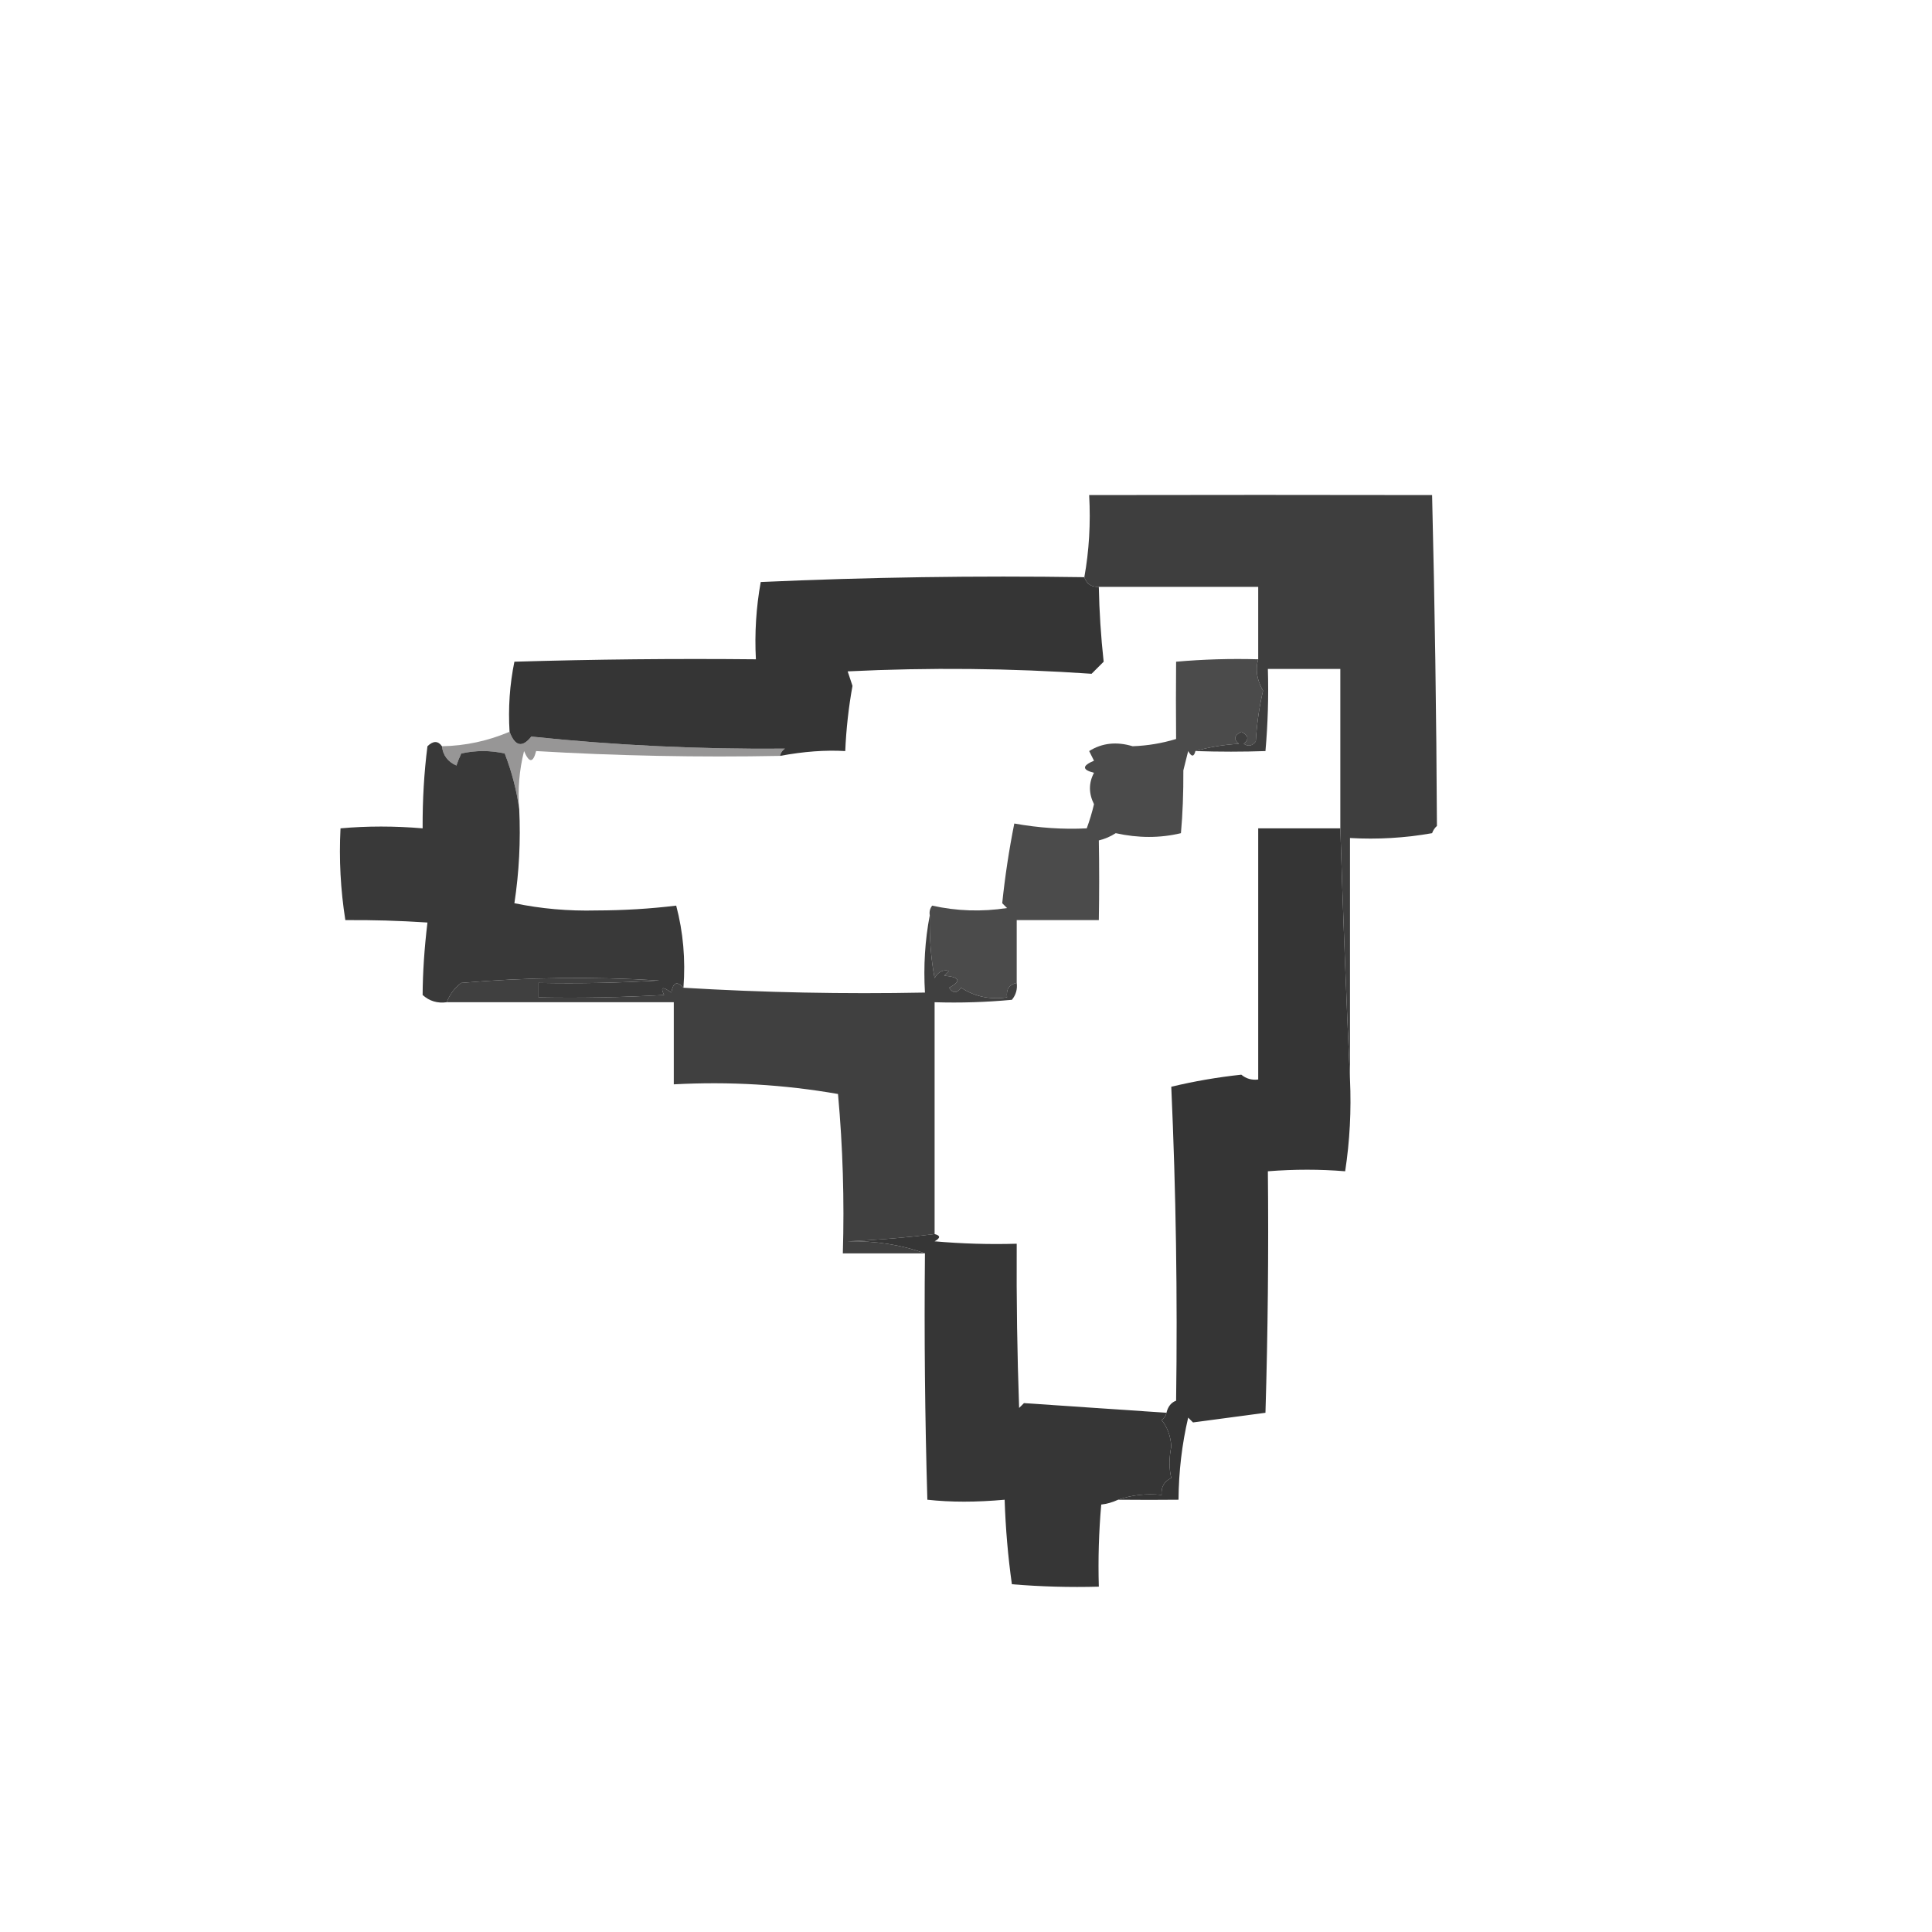
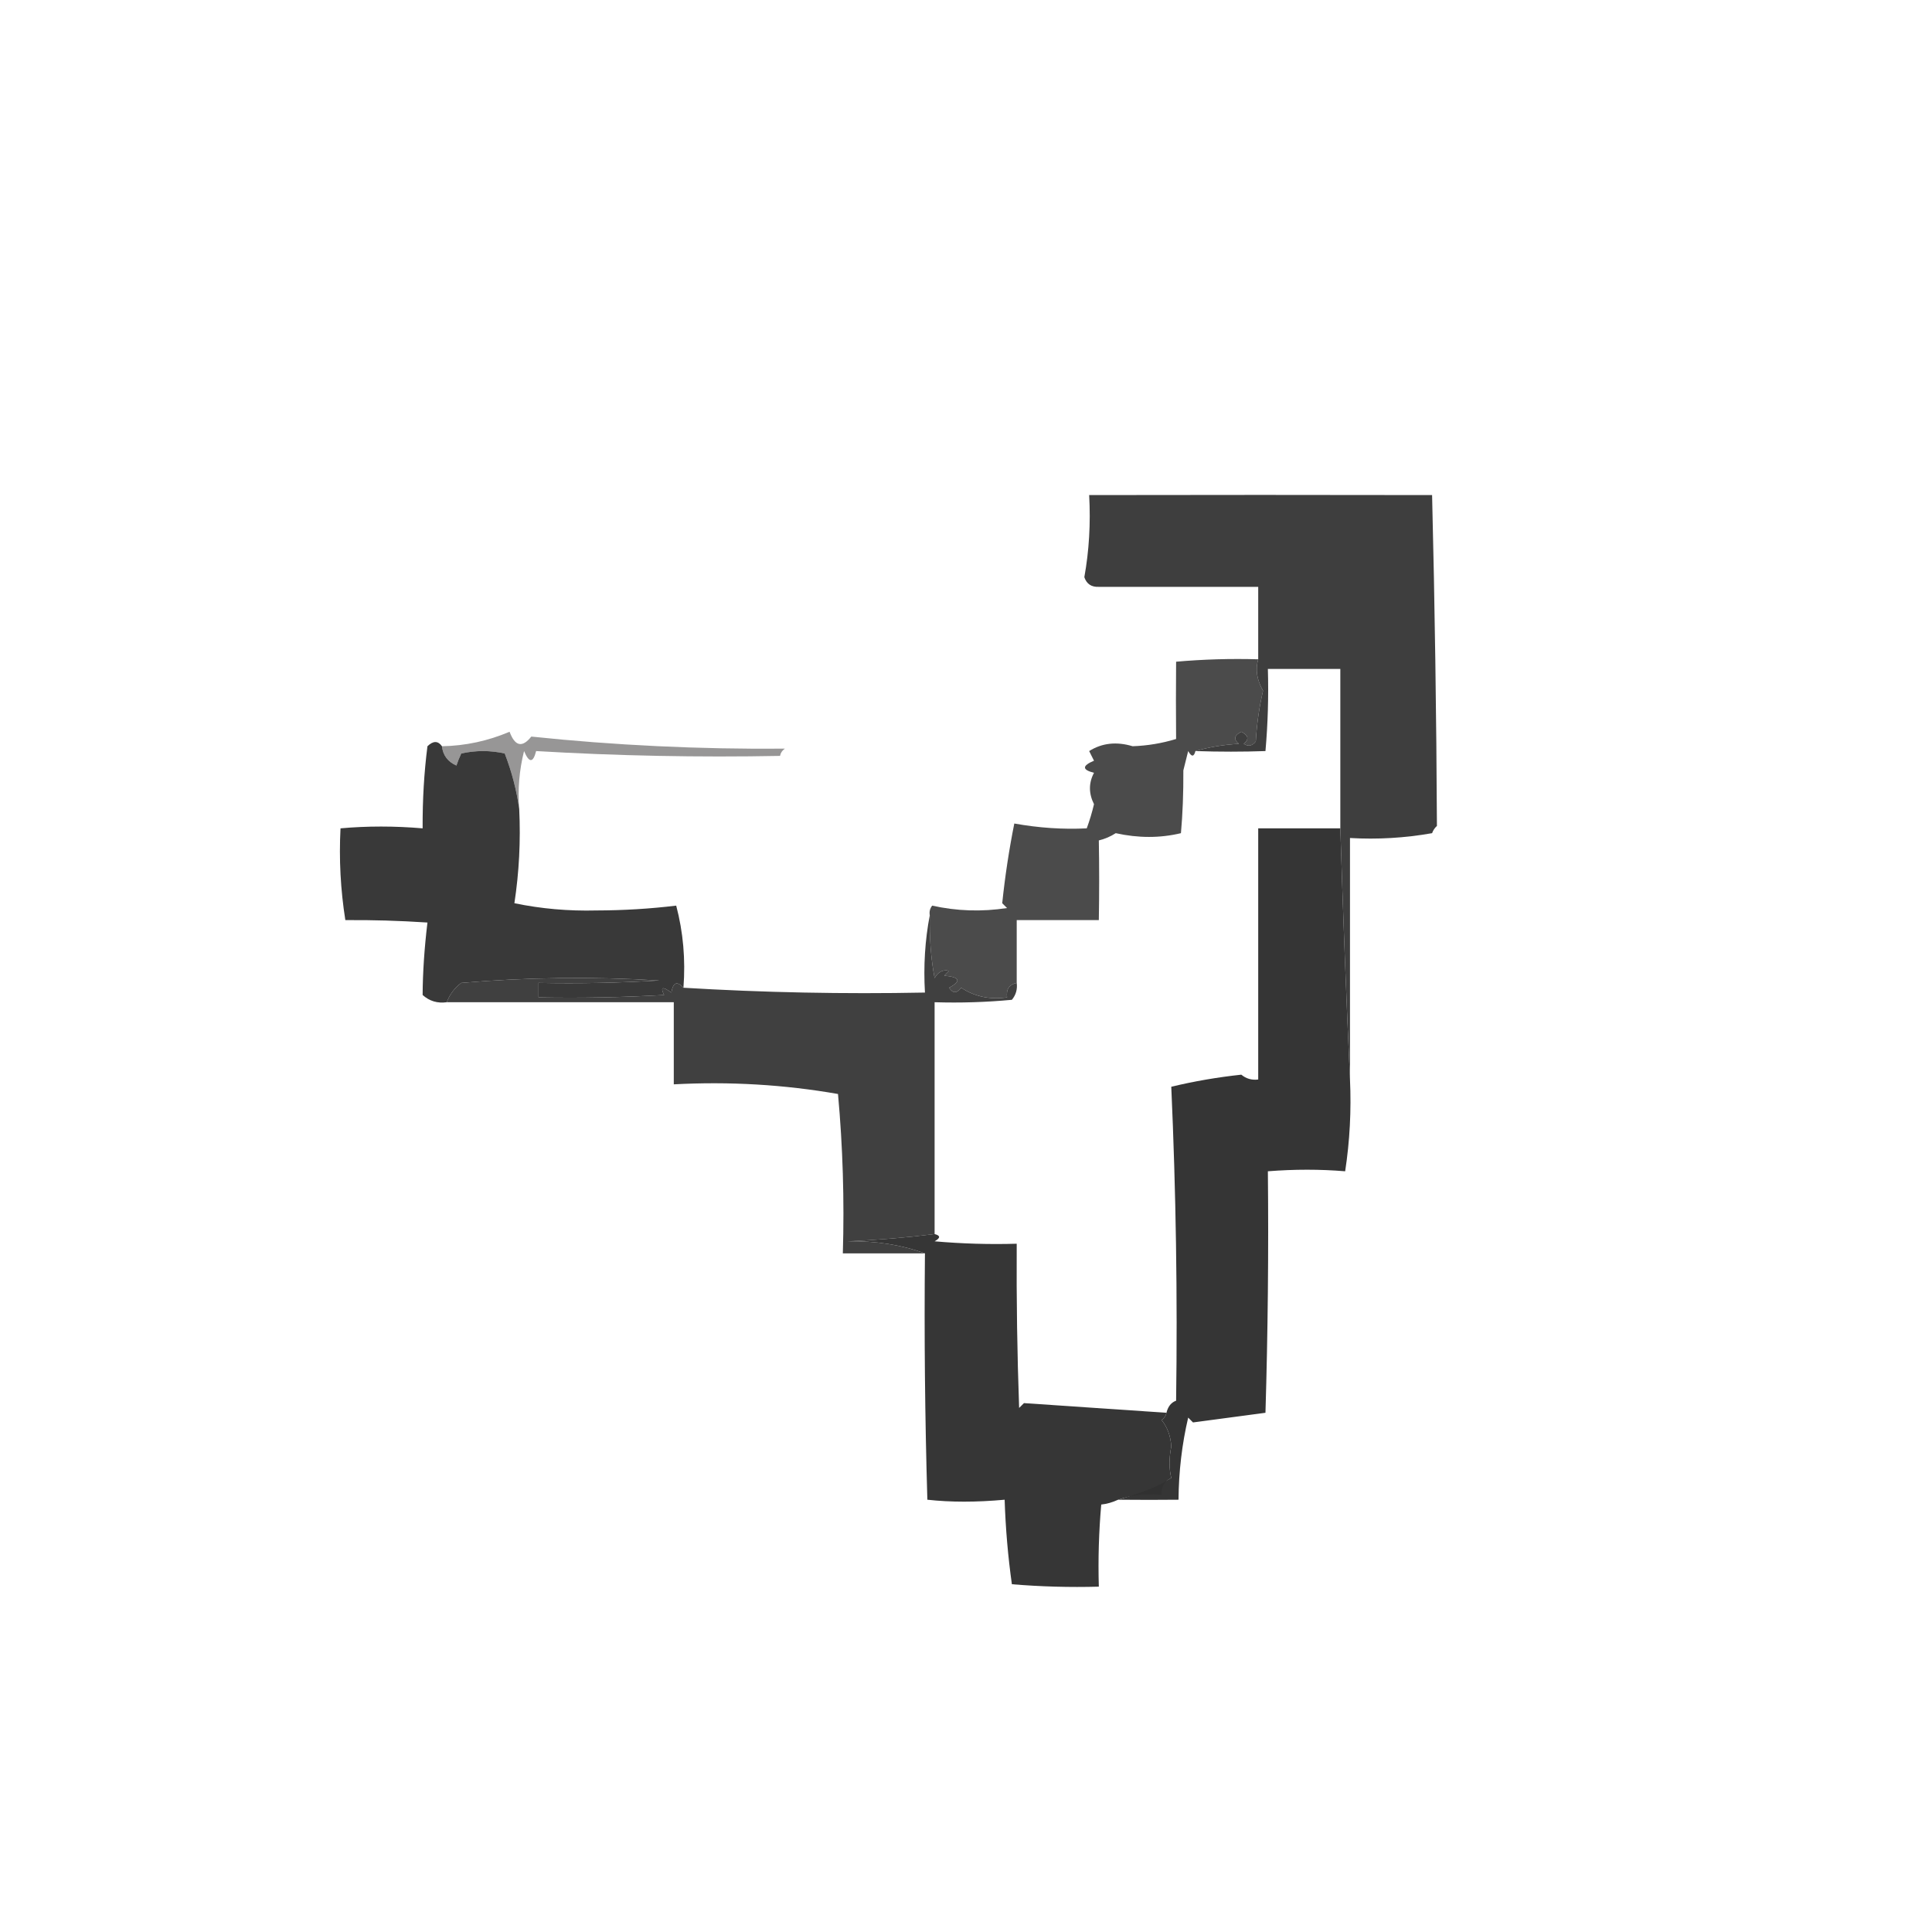
<svg xmlns="http://www.w3.org/2000/svg" version="1.1" width="400px" height="400px" style="shape-rendering:geometricPrecision; text-rendering:geometricPrecision; image-rendering:optimizeQuality; fill-rule:evenodd; clip-rule:evenodd">
  <g>
    <path style="opacity:0.945" fill="#333333" d="M 279.5,223.5 C 278.713,206.326 278.047,188.993 277.5,171.5C 277.5,160.5 277.5,149.5 277.5,138.5C 272.5,138.5 267.5,138.5 262.5,138.5C 262.666,144.176 262.499,149.843 262,155.5C 257.318,155.664 252.485,155.664 247.5,155.5C 250.305,154.681 253.305,154.181 256.5,154C 255.346,153.086 255.513,152.253 257,151.5C 258.487,152.253 258.654,153.086 257.5,154C 258.449,154.617 259.282,154.451 260,153.5C 260.207,149.911 260.707,146.411 261.5,143C 260.217,140.777 259.883,138.61 260.5,136.5C 260.5,131.5 260.5,126.5 260.5,121.5C 249.5,121.5 238.5,121.5 227.5,121.5C 225.973,121.573 224.973,120.906 224.5,119.5C 225.489,114.025 225.822,108.358 225.5,102.5C 249,102.455 272.667,102.455 296.5,102.5C 297.062,125.418 297.395,148.251 297.5,171C 297.043,171.414 296.709,171.914 296.5,172.5C 290.872,173.495 285.206,173.829 279.5,173.5C 279.5,190.167 279.5,206.833 279.5,223.5 Z" />
  </g>
  <g>
-     <path style="opacity:0.987" fill="#333333" d="M 224.5,119.5 C 224.973,120.906 225.973,121.573 227.5,121.5C 227.596,126.6 227.929,131.767 228.5,137C 227.667,137.833 226.833,138.667 226,139.5C 209.241,138.342 192.407,138.175 175.5,139C 175.833,140 176.167,141 176.5,142C 175.697,146.414 175.197,150.914 175,155.5C 170.896,155.254 166.396,155.588 161.5,156.5C 161.611,155.883 161.944,155.383 162.5,155C 144.766,155.147 127.266,154.313 110,152.5C 108.126,154.86 106.626,154.527 105.5,151.5C 105.197,146.57 105.531,141.737 106.5,137C 123.163,136.5 139.83,136.333 156.5,136.5C 156.215,131.103 156.549,125.77 157.5,120.5C 179.823,119.5 202.157,119.167 224.5,119.5 Z" />
-   </g>
+     </g>
  <g>
    <path style="opacity:0.523" fill="#393737" d="M 105.5,151.5 C 106.626,154.527 108.126,154.86 110,152.5C 127.266,154.313 144.766,155.147 162.5,155C 161.944,155.383 161.611,155.883 161.5,156.5C 144.589,156.825 127.756,156.492 111,155.5C 110.374,157.991 109.541,157.991 108.5,155.5C 107.509,159.445 107.176,163.445 107.5,167.5C 106.966,163.633 105.966,159.8 104.5,156C 101.5,155.333 98.5,155.333 95.5,156C 95.07,156.92 94.737,157.753 94.5,158.5C 92.712,157.717 91.712,156.384 91.5,154.5C 96.342,154.414 101.009,153.414 105.5,151.5 Z" />
  </g>
  <g>
    <path style="opacity:0.965" fill="#333333" d="M 91.5,154.5 C 91.712,156.384 92.712,157.717 94.5,158.5C 94.737,157.753 95.07,156.92 95.5,156C 98.5,155.333 101.5,155.333 104.5,156C 105.966,159.8 106.966,163.633 107.5,167.5C 107.811,174.09 107.478,180.59 106.5,187C 111.999,188.147 117.666,188.647 123.5,188.5C 129.079,188.489 134.579,188.156 140,187.5C 141.449,192.981 141.949,198.648 141.5,204.5C 140.175,203.047 139.342,203.381 139,205.5C 137.16,204.167 136.66,204.334 137.5,206C 128.84,206.5 120.173,206.666 111.5,206.5C 111.5,205.5 111.5,204.5 111.5,203.5C 119.84,203.666 128.173,203.5 136.5,203C 122.821,202.167 109.154,202.334 95.5,203.5C 94.091,204.569 93.091,205.903 92.5,207.5C 90.571,207.769 88.905,207.269 87.5,206C 87.526,201.337 87.859,196.337 88.5,191C 82.661,190.617 76.994,190.451 71.5,190.5C 70.504,184.202 70.17,177.868 70.5,171.5C 76.019,171.004 81.685,171.004 87.5,171.5C 87.471,165.584 87.804,159.918 88.5,154.5C 89.687,153.347 90.687,153.347 91.5,154.5 Z" />
  </g>
  <g>
-     <path style="opacity:0.984" fill="#323232" d="M 277.5,171.5 C 278.047,188.993 278.713,206.326 279.5,223.5C 279.791,229.923 279.458,236.256 278.5,242.5C 273.319,242.069 267.986,242.069 262.5,242.5C 262.667,259.17 262.5,275.837 262,292.5C 257,293.167 252,293.833 247,294.5C 246.667,294.167 246.333,293.833 246,293.5C 244.714,298.992 244.047,304.659 244,310.5C 240.107,310.543 235.94,310.543 231.5,310.5C 234.287,309.523 237.287,309.19 240.5,309.5C 240.36,307.876 241.027,306.71 242.5,306C 242.025,304.039 242.025,301.873 242.5,299.5C 242.387,297.359 241.72,295.525 240.5,294C 241.056,293.617 241.389,293.117 241.5,292.5C 241.824,291.188 242.491,290.355 243.5,290C 243.807,268.424 243.474,246.758 242.5,225C 247.238,223.862 252.071,223.029 257,222.5C 258.011,223.337 259.178,223.67 260.5,223.5C 260.5,206.167 260.5,188.833 260.5,171.5C 266.167,171.5 271.833,171.5 277.5,171.5 Z" />
+     <path style="opacity:0.984" fill="#323232" d="M 277.5,171.5 C 278.047,188.993 278.713,206.326 279.5,223.5C 279.791,229.923 279.458,236.256 278.5,242.5C 273.319,242.069 267.986,242.069 262.5,242.5C 262.667,259.17 262.5,275.837 262,292.5C 257,293.167 252,293.833 247,294.5C 246.667,294.167 246.333,293.833 246,293.5C 244.714,298.992 244.047,304.659 244,310.5C 240.107,310.543 235.94,310.543 231.5,310.5C 240.36,307.876 241.027,306.71 242.5,306C 242.025,304.039 242.025,301.873 242.5,299.5C 242.387,297.359 241.72,295.525 240.5,294C 241.056,293.617 241.389,293.117 241.5,292.5C 241.824,291.188 242.491,290.355 243.5,290C 243.807,268.424 243.474,246.758 242.5,225C 247.238,223.862 252.071,223.029 257,222.5C 258.011,223.337 259.178,223.67 260.5,223.5C 260.5,206.167 260.5,188.833 260.5,171.5C 266.167,171.5 271.833,171.5 277.5,171.5 Z" />
  </g>
  <g>
    <path style="opacity:0.878" fill="#323232" d="M 260.5,136.5 C 259.883,138.61 260.217,140.777 261.5,143C 260.707,146.411 260.207,149.911 260,153.5C 259.282,154.451 258.449,154.617 257.5,154C 258.654,153.086 258.487,152.253 257,151.5C 255.513,152.253 255.346,153.086 256.5,154C 253.305,154.181 250.305,154.681 247.5,155.5C 247.19,156.738 246.69,156.738 246,155.5C 245.667,156.833 245.333,158.167 245,159.5C 245.026,164.216 244.859,168.549 244.5,172.5C 240.181,173.535 235.681,173.535 231,172.5C 229.933,173.191 228.766,173.691 227.5,174C 227.595,179.289 227.595,184.789 227.5,190.5C 221.833,190.5 216.167,190.5 210.5,190.5C 210.5,194.833 210.5,199.167 210.5,203.5C 208.952,203.821 208.285,204.821 208.5,206.5C 204.97,207.011 201.804,206.344 199,204.5C 198.107,205.711 197.274,205.711 196.5,204.5C 199.076,203.117 198.742,202.283 195.5,202C 195.833,201.667 196.167,201.333 196.5,201C 195.258,200.689 194.258,201.189 193.5,202.5C 192.74,198.502 192.407,194.169 192.5,189.5C 192.369,188.761 192.536,188.094 193,187.5C 198.082,188.637 203.249,188.804 208.5,188C 208.167,187.667 207.833,187.333 207.5,187C 208.074,181.472 208.908,175.972 210,170.5C 215.118,171.417 220.118,171.751 225,171.5C 225.601,169.863 226.101,168.197 226.5,166.5C 225.385,164.267 225.385,162.101 226.5,160C 224.009,159.374 224.009,158.541 226.5,157.5C 226.167,156.833 225.833,156.167 225.5,155.5C 228.157,153.828 231.157,153.495 234.5,154.5C 237.567,154.393 240.567,153.893 243.5,153C 243.454,147.727 243.454,142.394 243.5,137C 249.157,136.501 254.824,136.334 260.5,136.5 Z" />
  </g>
  <g>
    <path style="opacity:0.93" fill="#333333" d="M 192.5,189.5 C 192.407,194.169 192.74,198.502 193.5,202.5C 194.258,201.189 195.258,200.689 196.5,201C 196.167,201.333 195.833,201.667 195.5,202C 198.742,202.283 199.076,203.117 196.5,204.5C 197.274,205.711 198.107,205.711 199,204.5C 201.804,206.344 204.97,207.011 208.5,206.5C 208.285,204.821 208.952,203.821 210.5,203.5C 210.67,204.822 210.337,205.989 209.5,207C 204.177,207.499 198.844,207.666 193.5,207.5C 193.5,223.5 193.5,239.5 193.5,255.5C 187.548,256.248 181.548,256.748 175.5,257C 181.26,256.878 186.593,257.711 191.5,259.5C 185.833,259.5 180.167,259.5 174.5,259.5C 174.832,248.48 174.499,237.48 173.5,226.5C 162.352,224.552 151.019,223.885 139.5,224.5C 139.5,218.833 139.5,213.167 139.5,207.5C 123.833,207.5 108.167,207.5 92.5,207.5C 93.091,205.903 94.091,204.569 95.5,203.5C 109.154,202.334 122.821,202.167 136.5,203C 128.173,203.5 119.84,203.666 111.5,203.5C 111.5,204.5 111.5,205.5 111.5,206.5C 120.173,206.666 128.84,206.5 137.5,206C 136.66,204.334 137.16,204.167 139,205.5C 139.342,203.381 140.175,203.047 141.5,204.5C 157.992,205.497 174.658,205.83 191.5,205.5C 191.179,199.974 191.512,194.64 192.5,189.5 Z" />
  </g>
  <g>
    <path style="opacity:0.004" fill="#000000" d="M 278.5,242.5 C 279.833,243.167 279.833,243.167 278.5,242.5 Z" />
  </g>
  <g>
    <path style="opacity:0.974" fill="#323232" d="M 193.5,255.5 C 194.738,255.81 194.738,256.31 193.5,257C 199.157,257.499 204.824,257.666 210.5,257.5C 210.432,269.029 210.599,280.363 211,291.5C 211.333,291.167 211.667,290.833 212,290.5C 221.833,291.179 231.666,291.845 241.5,292.5C 241.389,293.117 241.056,293.617 240.5,294C 241.72,295.525 242.387,297.359 242.5,299.5C 242.025,301.873 242.025,304.039 242.5,306C 241.027,306.71 240.36,307.876 240.5,309.5C 237.287,309.19 234.287,309.523 231.5,310.5C 230.312,311.048 229.145,311.381 228,311.5C 227.501,317.157 227.334,322.824 227.5,328.5C 221.491,328.666 215.491,328.499 209.5,328C 208.69,322.249 208.19,316.416 208,310.5C 202.132,311.035 196.799,311.035 192,310.5C 191.5,293.503 191.333,276.503 191.5,259.5C 186.593,257.711 181.26,256.878 175.5,257C 181.548,256.748 187.548,256.248 193.5,255.5 Z" />
  </g>
  <g>
-     <path style="opacity:0.004" fill="#000000" d="M 245.5,310.5 C 246.833,311.167 246.833,311.167 245.5,310.5 Z" />
-   </g>
+     </g>
</svg>